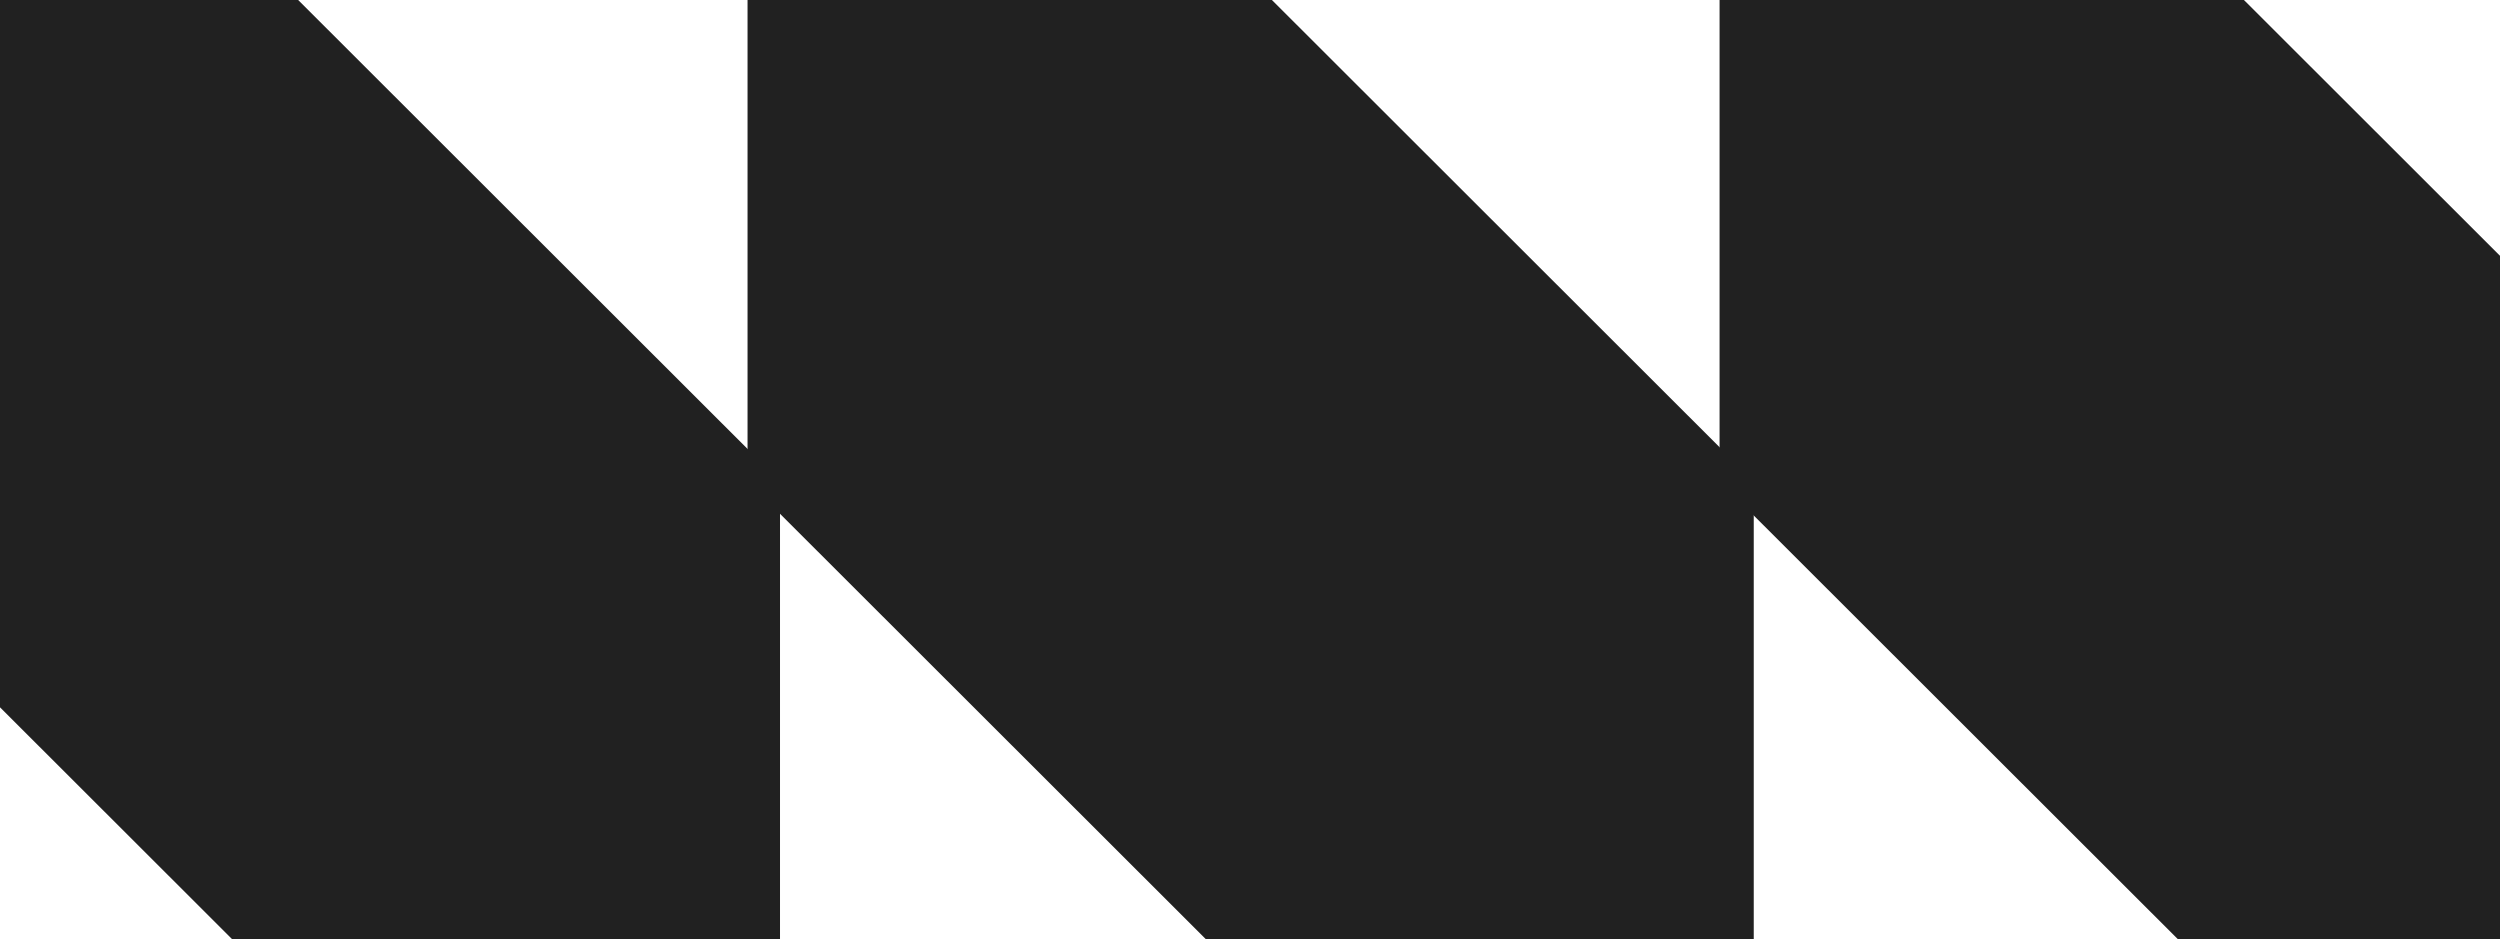
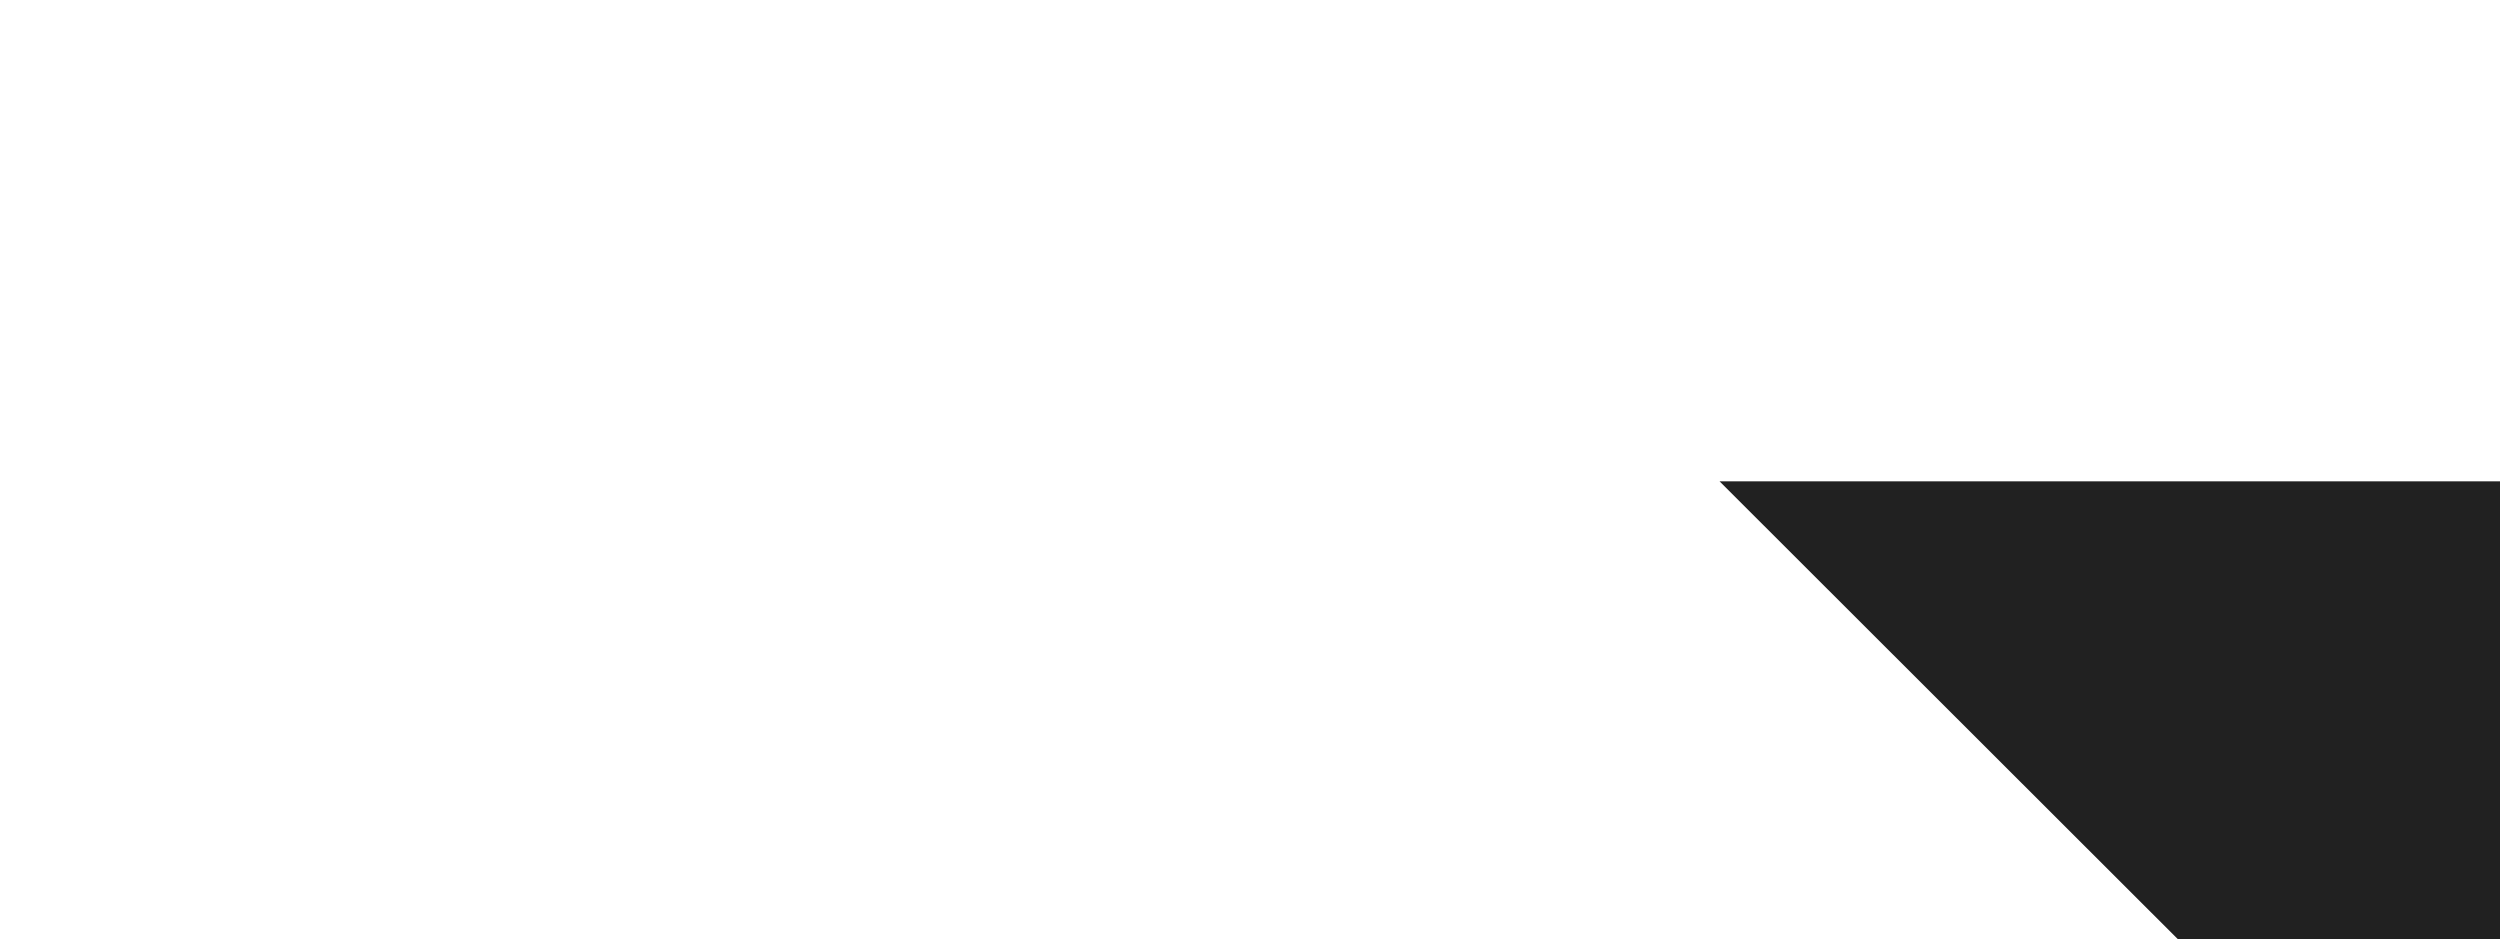
<svg xmlns="http://www.w3.org/2000/svg" width="1680" height="631" viewBox="0 0 1680 631" fill="none">
  <g clip-path="url(#clip0_0_1011)">
-     <path d="M-152 323.467V-28H172.34L524.166 323.467V631H155.848L-152 323.467Z" fill="#212121" />
-     <path d="M502.35 323.467V-28H826.69L1178.52 323.467V631H810.198L502.35 323.467Z" fill="#212121" />
-     <path d="M1155.55 323.467V-28H1479.89L1831.72 323.467V631H1463.4L1155.55 323.467Z" fill="#212121" />
+     <path d="M1155.55 323.467H1479.89L1831.72 323.467V631H1463.4L1155.55 323.467Z" fill="#212121" />
  </g>
  <defs>
    <clipPath id="clip0_0_1011">
      <rect width="1984" height="631" fill="white" transform="translate(-152)" />
    </clipPath>
  </defs>
</svg>